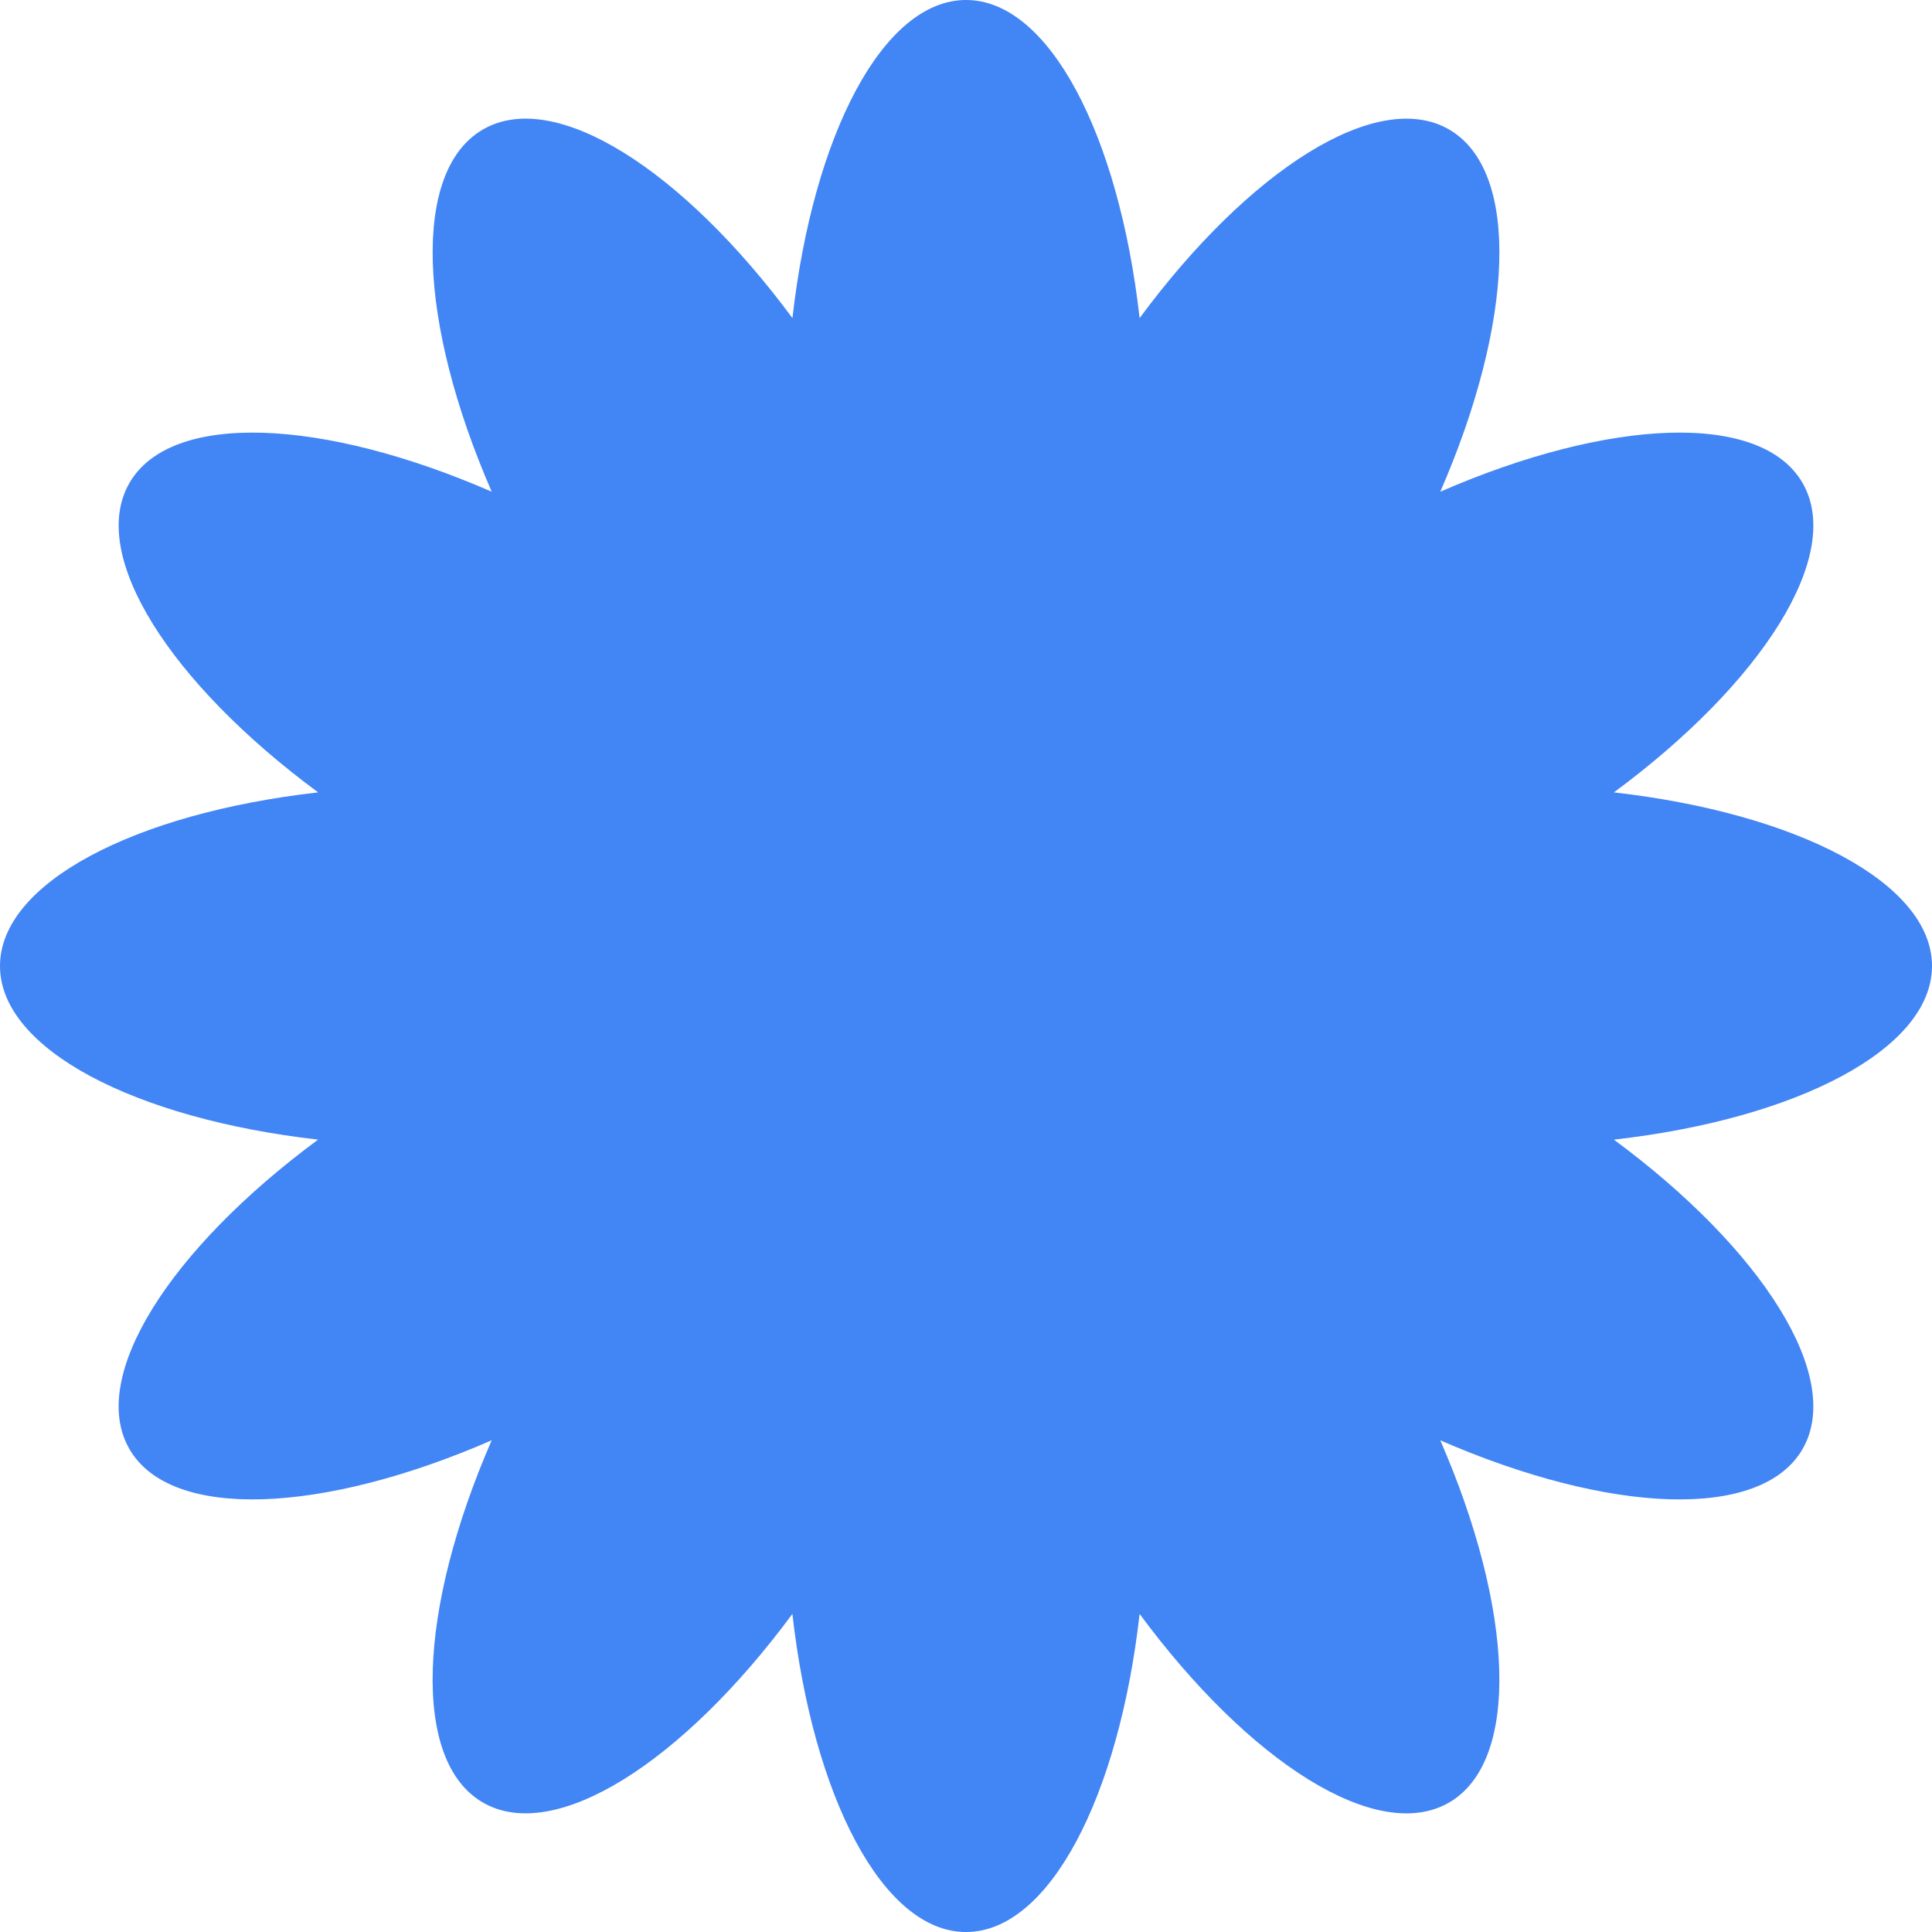
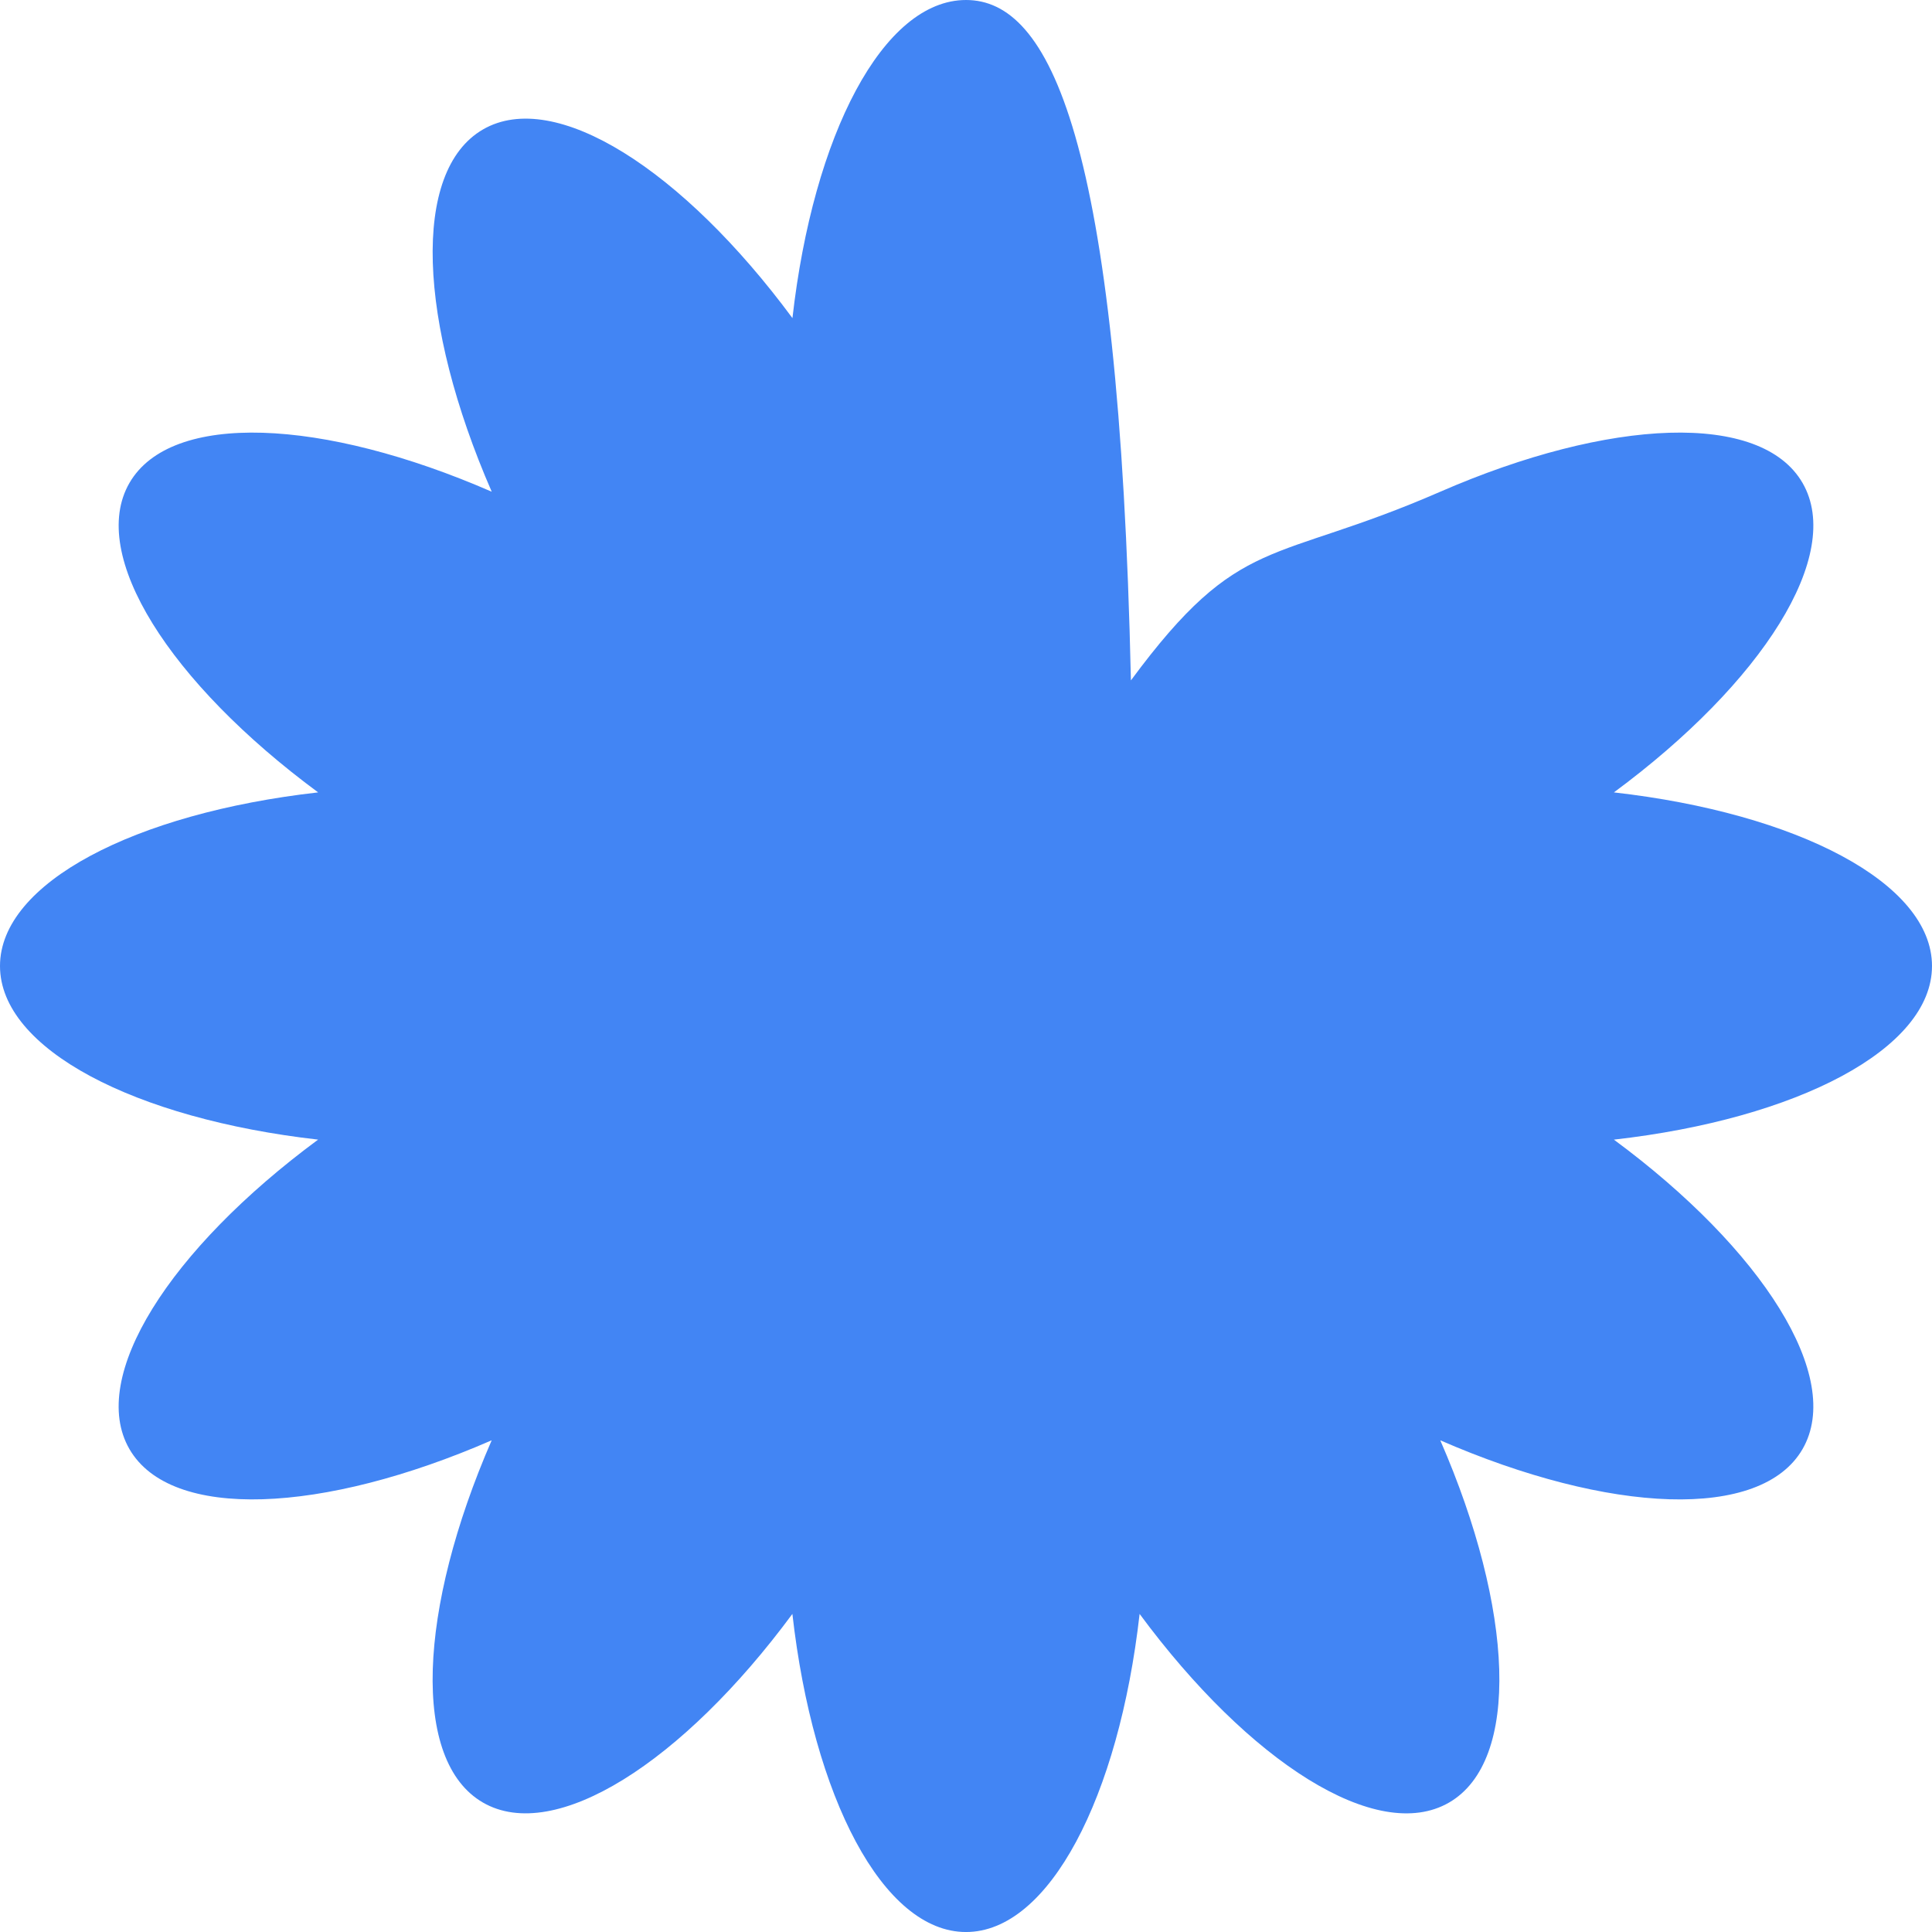
<svg xmlns="http://www.w3.org/2000/svg" width="173.191" height="173.191" viewBox="0 0 173.191 173.191">
  <g id="Group_13164" data-name="Group 13164" transform="translate(-13722.171 -10426.364)">
-     <path id="Path_4330" data-name="Path 4330" d="M173.191,163.519c0-7.442-12.088-13.7-28.516-15.563,13.3-9.824,20.636-21.29,16.914-27.736s-17.318-5.823-32.477.783c6.606-15.159,7.226-28.758.78-32.477s-17.909,3.614-27.733,16.914C100.3,89.009,94.037,76.923,86.6,76.923s-13.7,12.086-15.563,28.516C61.208,92.14,49.742,84.8,43.3,88.525s-5.823,17.318.78,32.477c-15.156-6.606-28.755-7.226-32.477-.783s3.617,17.912,16.916,27.736C12.086,149.815,0,156.077,0,163.519s12.086,13.7,28.516,15.563c-13.3,9.824-20.636,21.29-16.916,27.736s17.321,5.823,32.477-.783c-6.6,15.159-7.224,28.757-.78,32.477S61.208,234.9,71.032,221.6c1.86,16.43,8.122,28.516,15.563,28.516s13.7-12.086,15.563-28.516c9.824,13.3,21.29,20.636,27.733,16.914s5.826-17.318-.78-32.477c15.159,6.606,28.757,7.226,32.477.783s-3.614-17.912-16.914-27.736c16.428-1.86,28.516-8.122,28.516-15.563" transform="translate(13722.171 10349.441)" fill="#4285f4" />
+     <path id="Path_4330" data-name="Path 4330" d="M173.191,163.519c0-7.442-12.088-13.7-28.516-15.563,13.3-9.824,20.636-21.29,16.914-27.736s-17.318-5.823-32.477.783s-17.909,3.614-27.733,16.914C100.3,89.009,94.037,76.923,86.6,76.923s-13.7,12.086-15.563,28.516C61.208,92.14,49.742,84.8,43.3,88.525s-5.823,17.318.78,32.477c-15.156-6.606-28.755-7.226-32.477-.783s3.617,17.912,16.916,27.736C12.086,149.815,0,156.077,0,163.519s12.086,13.7,28.516,15.563c-13.3,9.824-20.636,21.29-16.916,27.736s17.321,5.823,32.477-.783c-6.6,15.159-7.224,28.757-.78,32.477S61.208,234.9,71.032,221.6c1.86,16.43,8.122,28.516,15.563,28.516s13.7-12.086,15.563-28.516c9.824,13.3,21.29,20.636,27.733,16.914s5.826-17.318-.78-32.477c15.159,6.606,28.757,7.226,32.477.783s-3.614-17.912-16.914-27.736c16.428-1.86,28.516-8.122,28.516-15.563" transform="translate(13722.171 10349.441)" fill="#4285f4" />
  </g>
</svg>